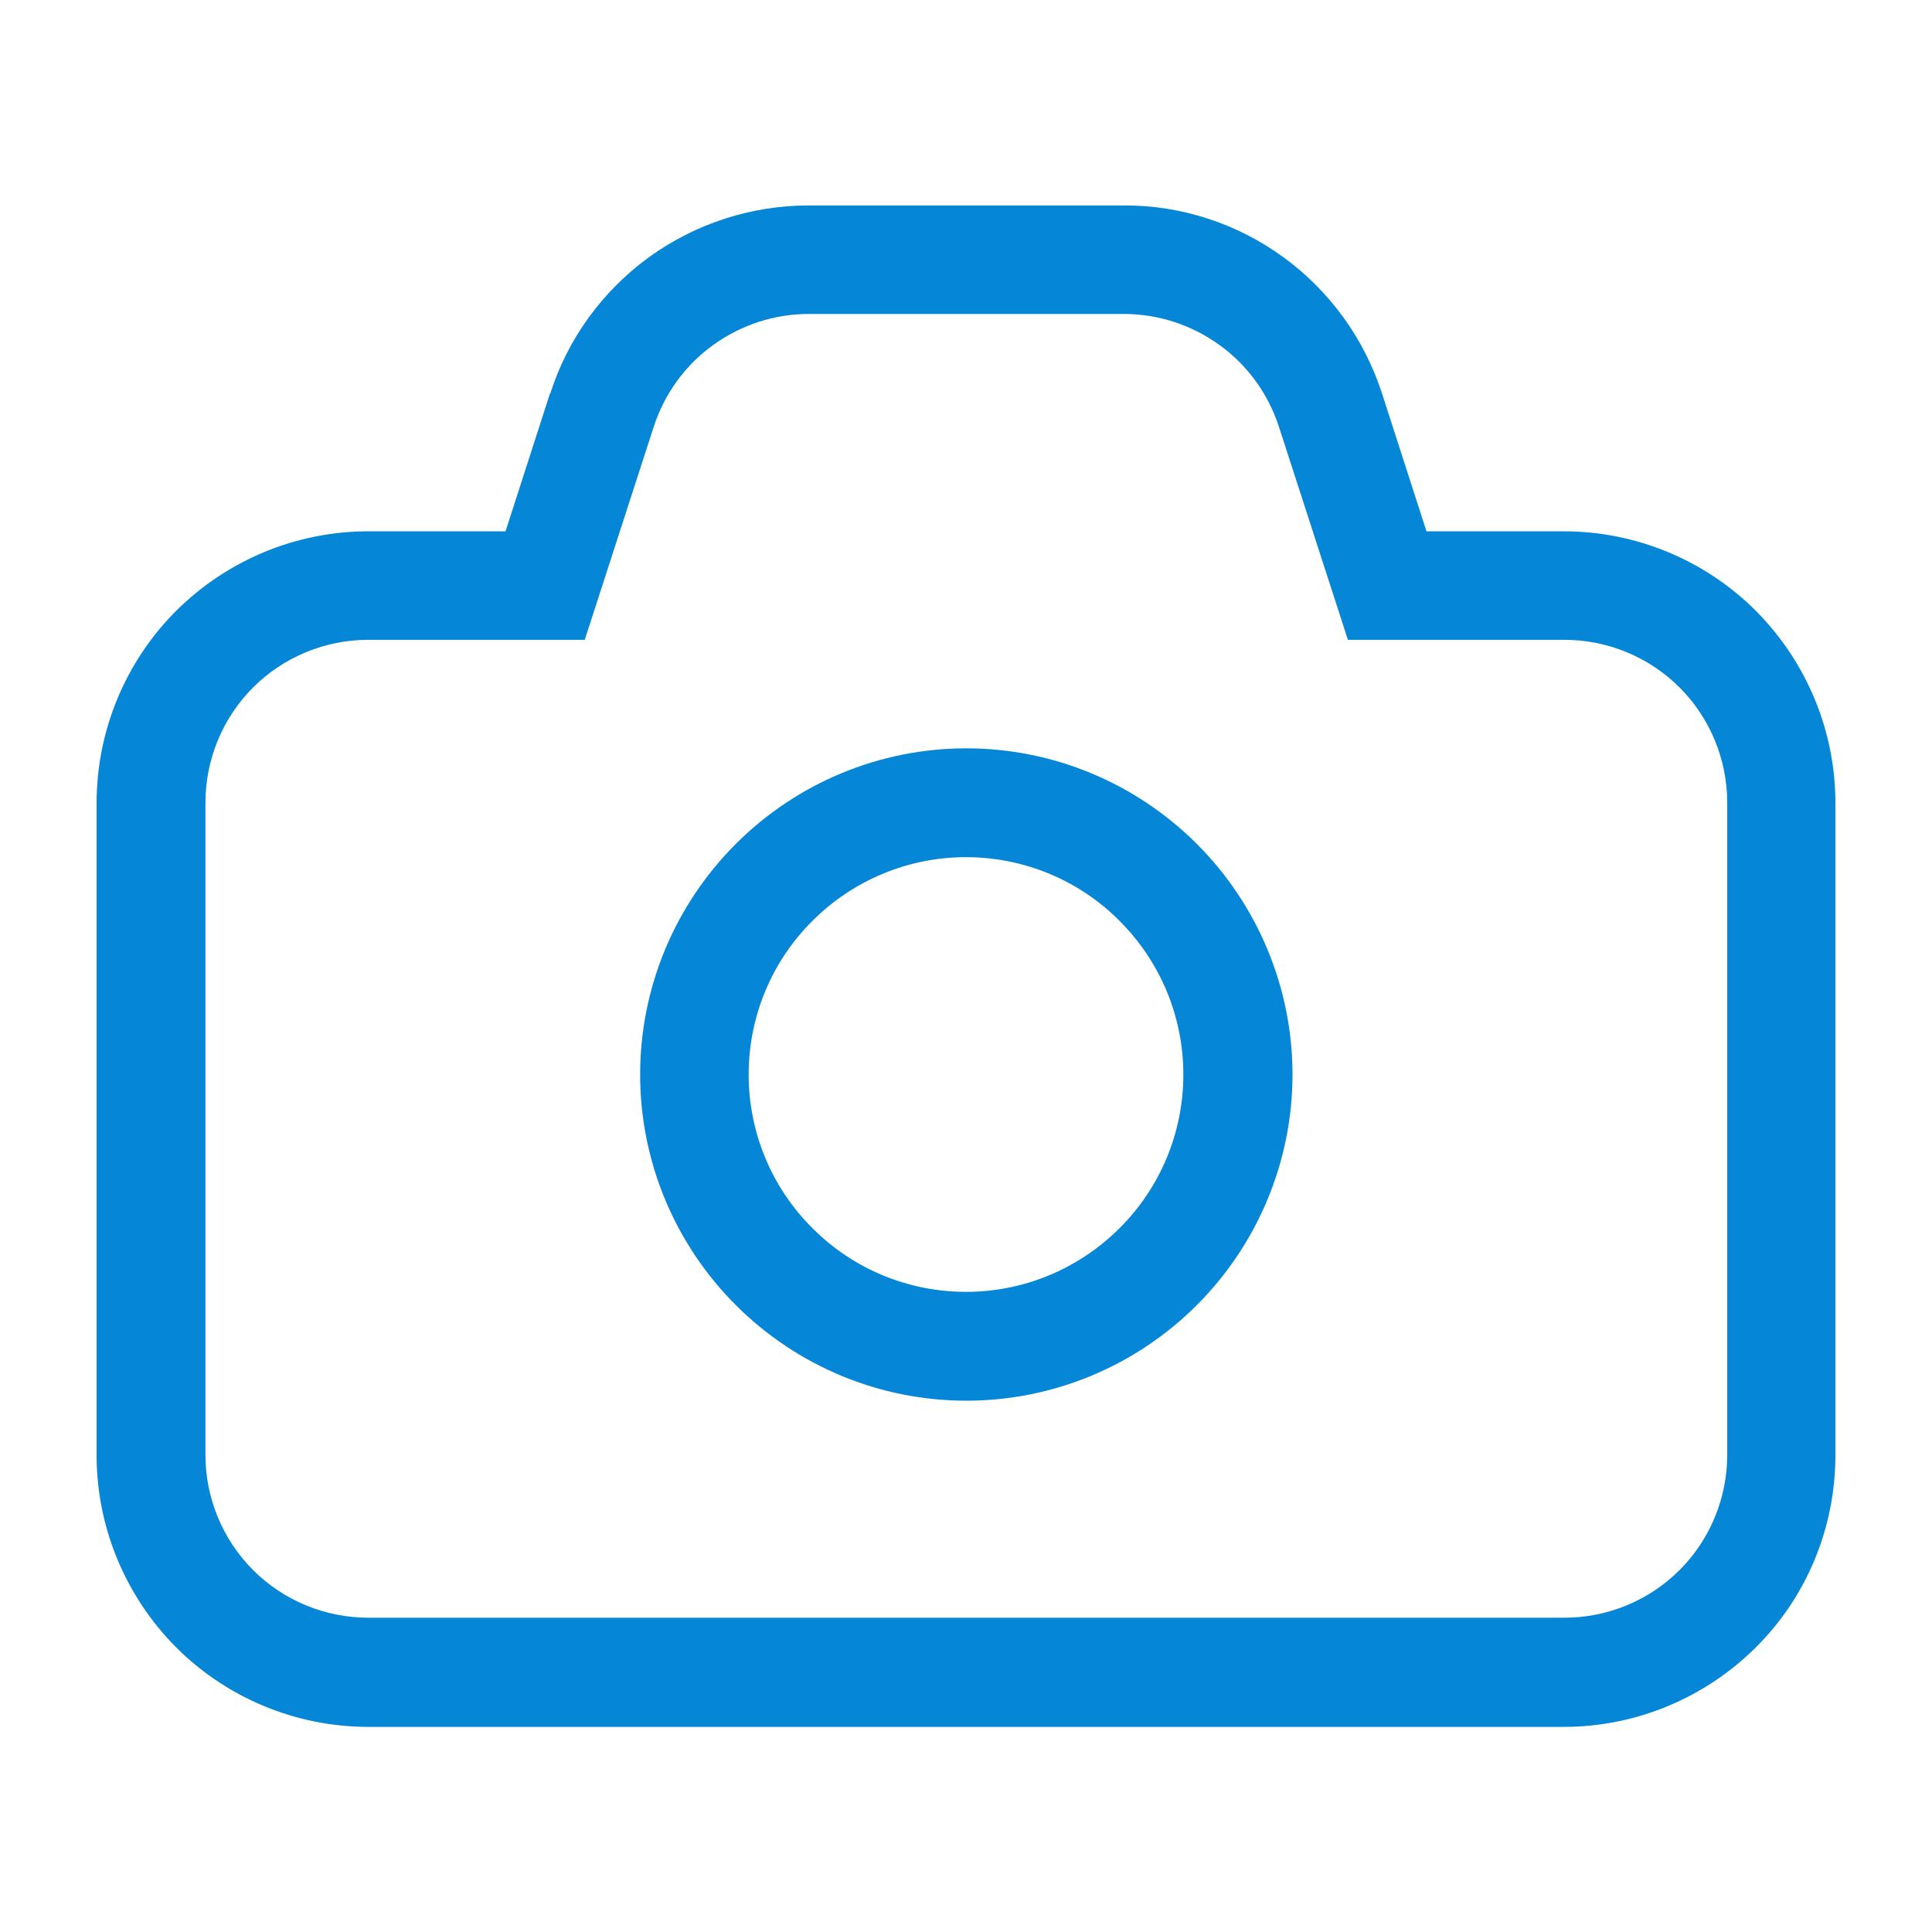
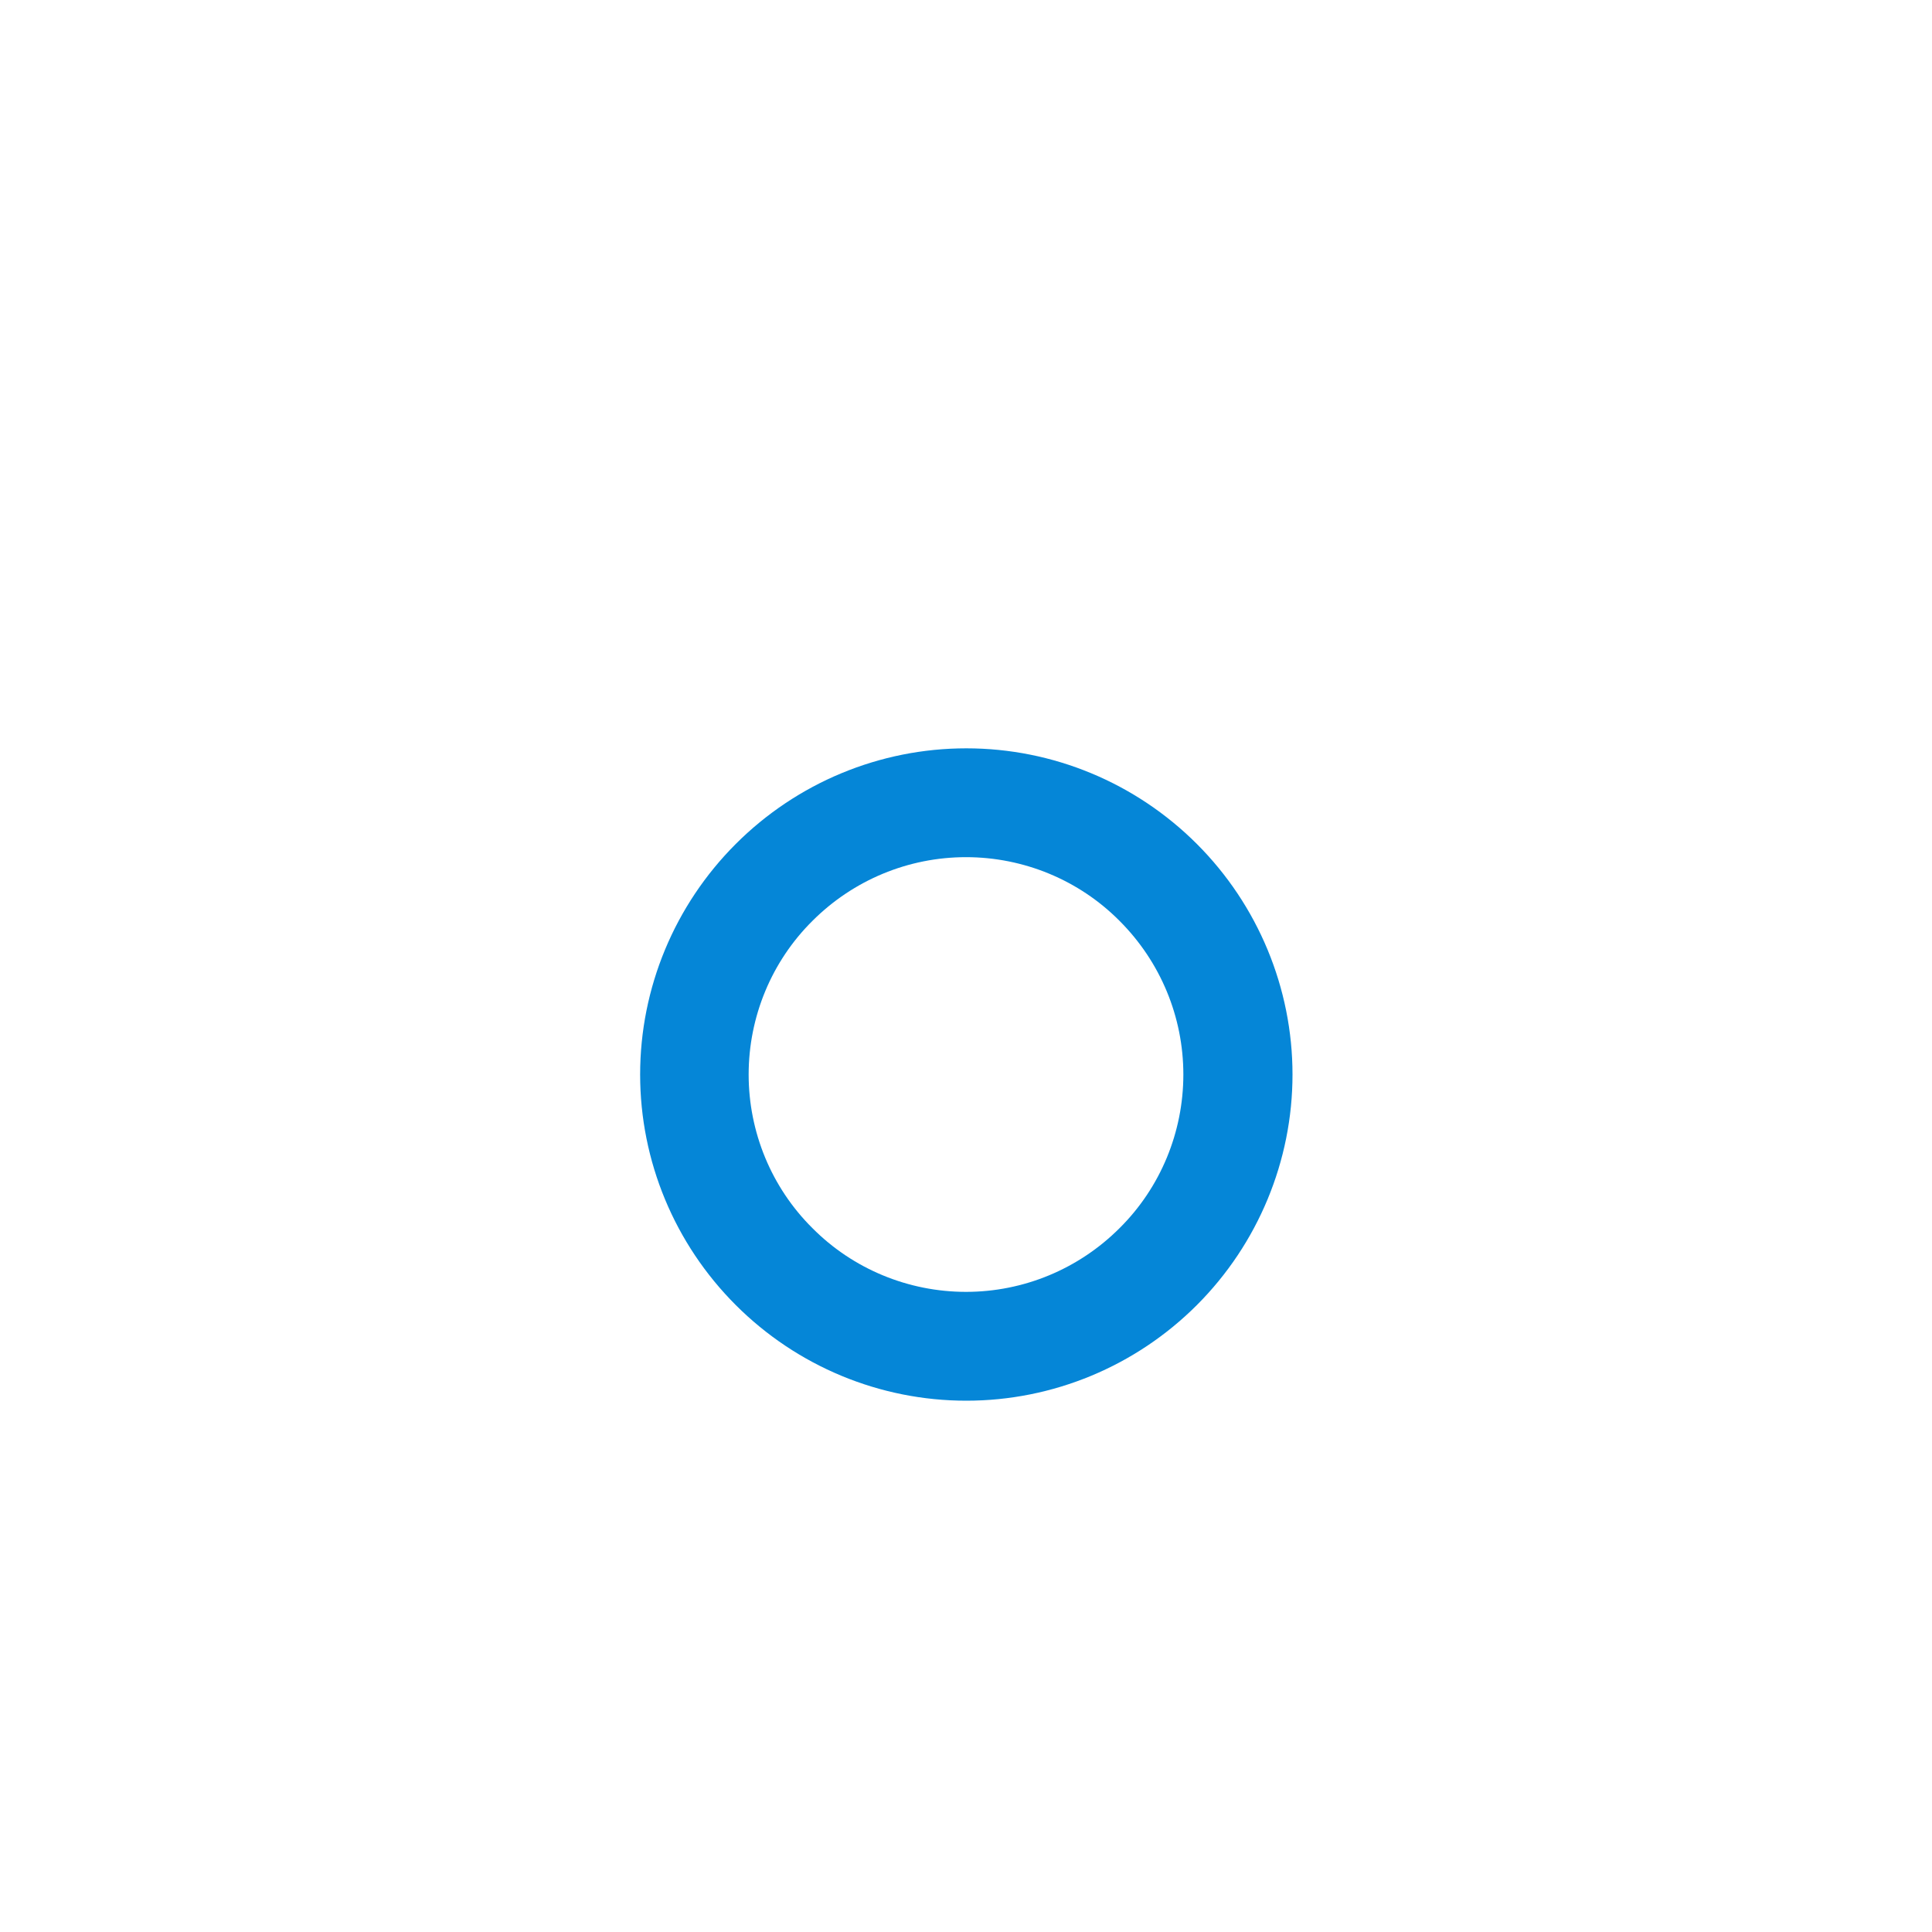
<svg xmlns="http://www.w3.org/2000/svg" id="Layer_1" viewBox="0 0 60 60">
  <defs>
    <style>
      .cls-1 {
        fill: #0586d7;
        fill-rule: evenodd;
      }
    </style>
  </defs>
-   <path class="cls-1" d="M17.08,12.22l-1.38,4.28h-4.26c-2.24,0-4.38.89-5.97,2.47-1.58,1.58-2.47,3.73-2.47,5.97v20.25c0,2.24.89,4.38,2.47,5.97,1.58,1.58,3.73,2.47,5.97,2.47h37.12c2.24,0,4.38-.89,5.97-2.47s2.47-3.73,2.47-5.97v-20.25c0-2.24-.89-4.38-2.47-5.97-1.58-1.58-3.73-2.47-5.97-2.47h-4.26l-1.38-4.28c-.55-1.7-1.62-3.18-3.06-4.23-1.44-1.05-3.18-1.62-4.97-1.61h-9.77c-1.78,0-3.52.56-4.97,1.61-1.44,1.05-2.52,2.53-3.06,4.23ZM11.44,19.87h6.72l2.14-6.61c.33-1.02.97-1.91,1.84-2.54.87-.63,1.91-.97,2.98-.97h9.78c1.07,0,2.11.34,2.98.97s1.51,1.52,1.84,2.54l2.14,6.61h6.72c1.34,0,2.63.53,3.58,1.48.95.95,1.48,2.24,1.48,3.58v20.25c0,1.34-.53,2.63-1.48,3.58-.95.95-2.24,1.48-3.58,1.48H11.44c-1.34,0-2.63-.53-3.58-1.48-.95-.95-1.48-2.24-1.48-3.58v-20.25c0-1.34.53-2.63,1.48-3.58.95-.95,2.24-1.48,3.58-1.48Z" />
  <path class="cls-1" d="M19.88,33.37c0,2.69,1.07,5.26,2.97,7.16,1.9,1.9,4.47,2.97,7.16,2.97s5.26-1.07,7.16-2.97c1.9-1.9,2.97-4.48,2.97-7.16s-1.07-5.26-2.97-7.16c-1.9-1.9-4.47-2.97-7.16-2.97s-5.26,1.07-7.16,2.97c-1.9,1.9-2.97,4.47-2.97,7.16ZM36.75,33.37c0,1.79-.71,3.51-1.98,4.77-1.27,1.27-2.98,1.98-4.77,1.98s-3.51-.71-4.77-1.98c-1.27-1.26-1.98-2.98-1.98-4.77s.71-3.51,1.98-4.77c1.27-1.27,2.98-1.98,4.77-1.98s3.51.71,4.77,1.98c1.27,1.27,1.98,2.98,1.98,4.77Z" />
</svg>